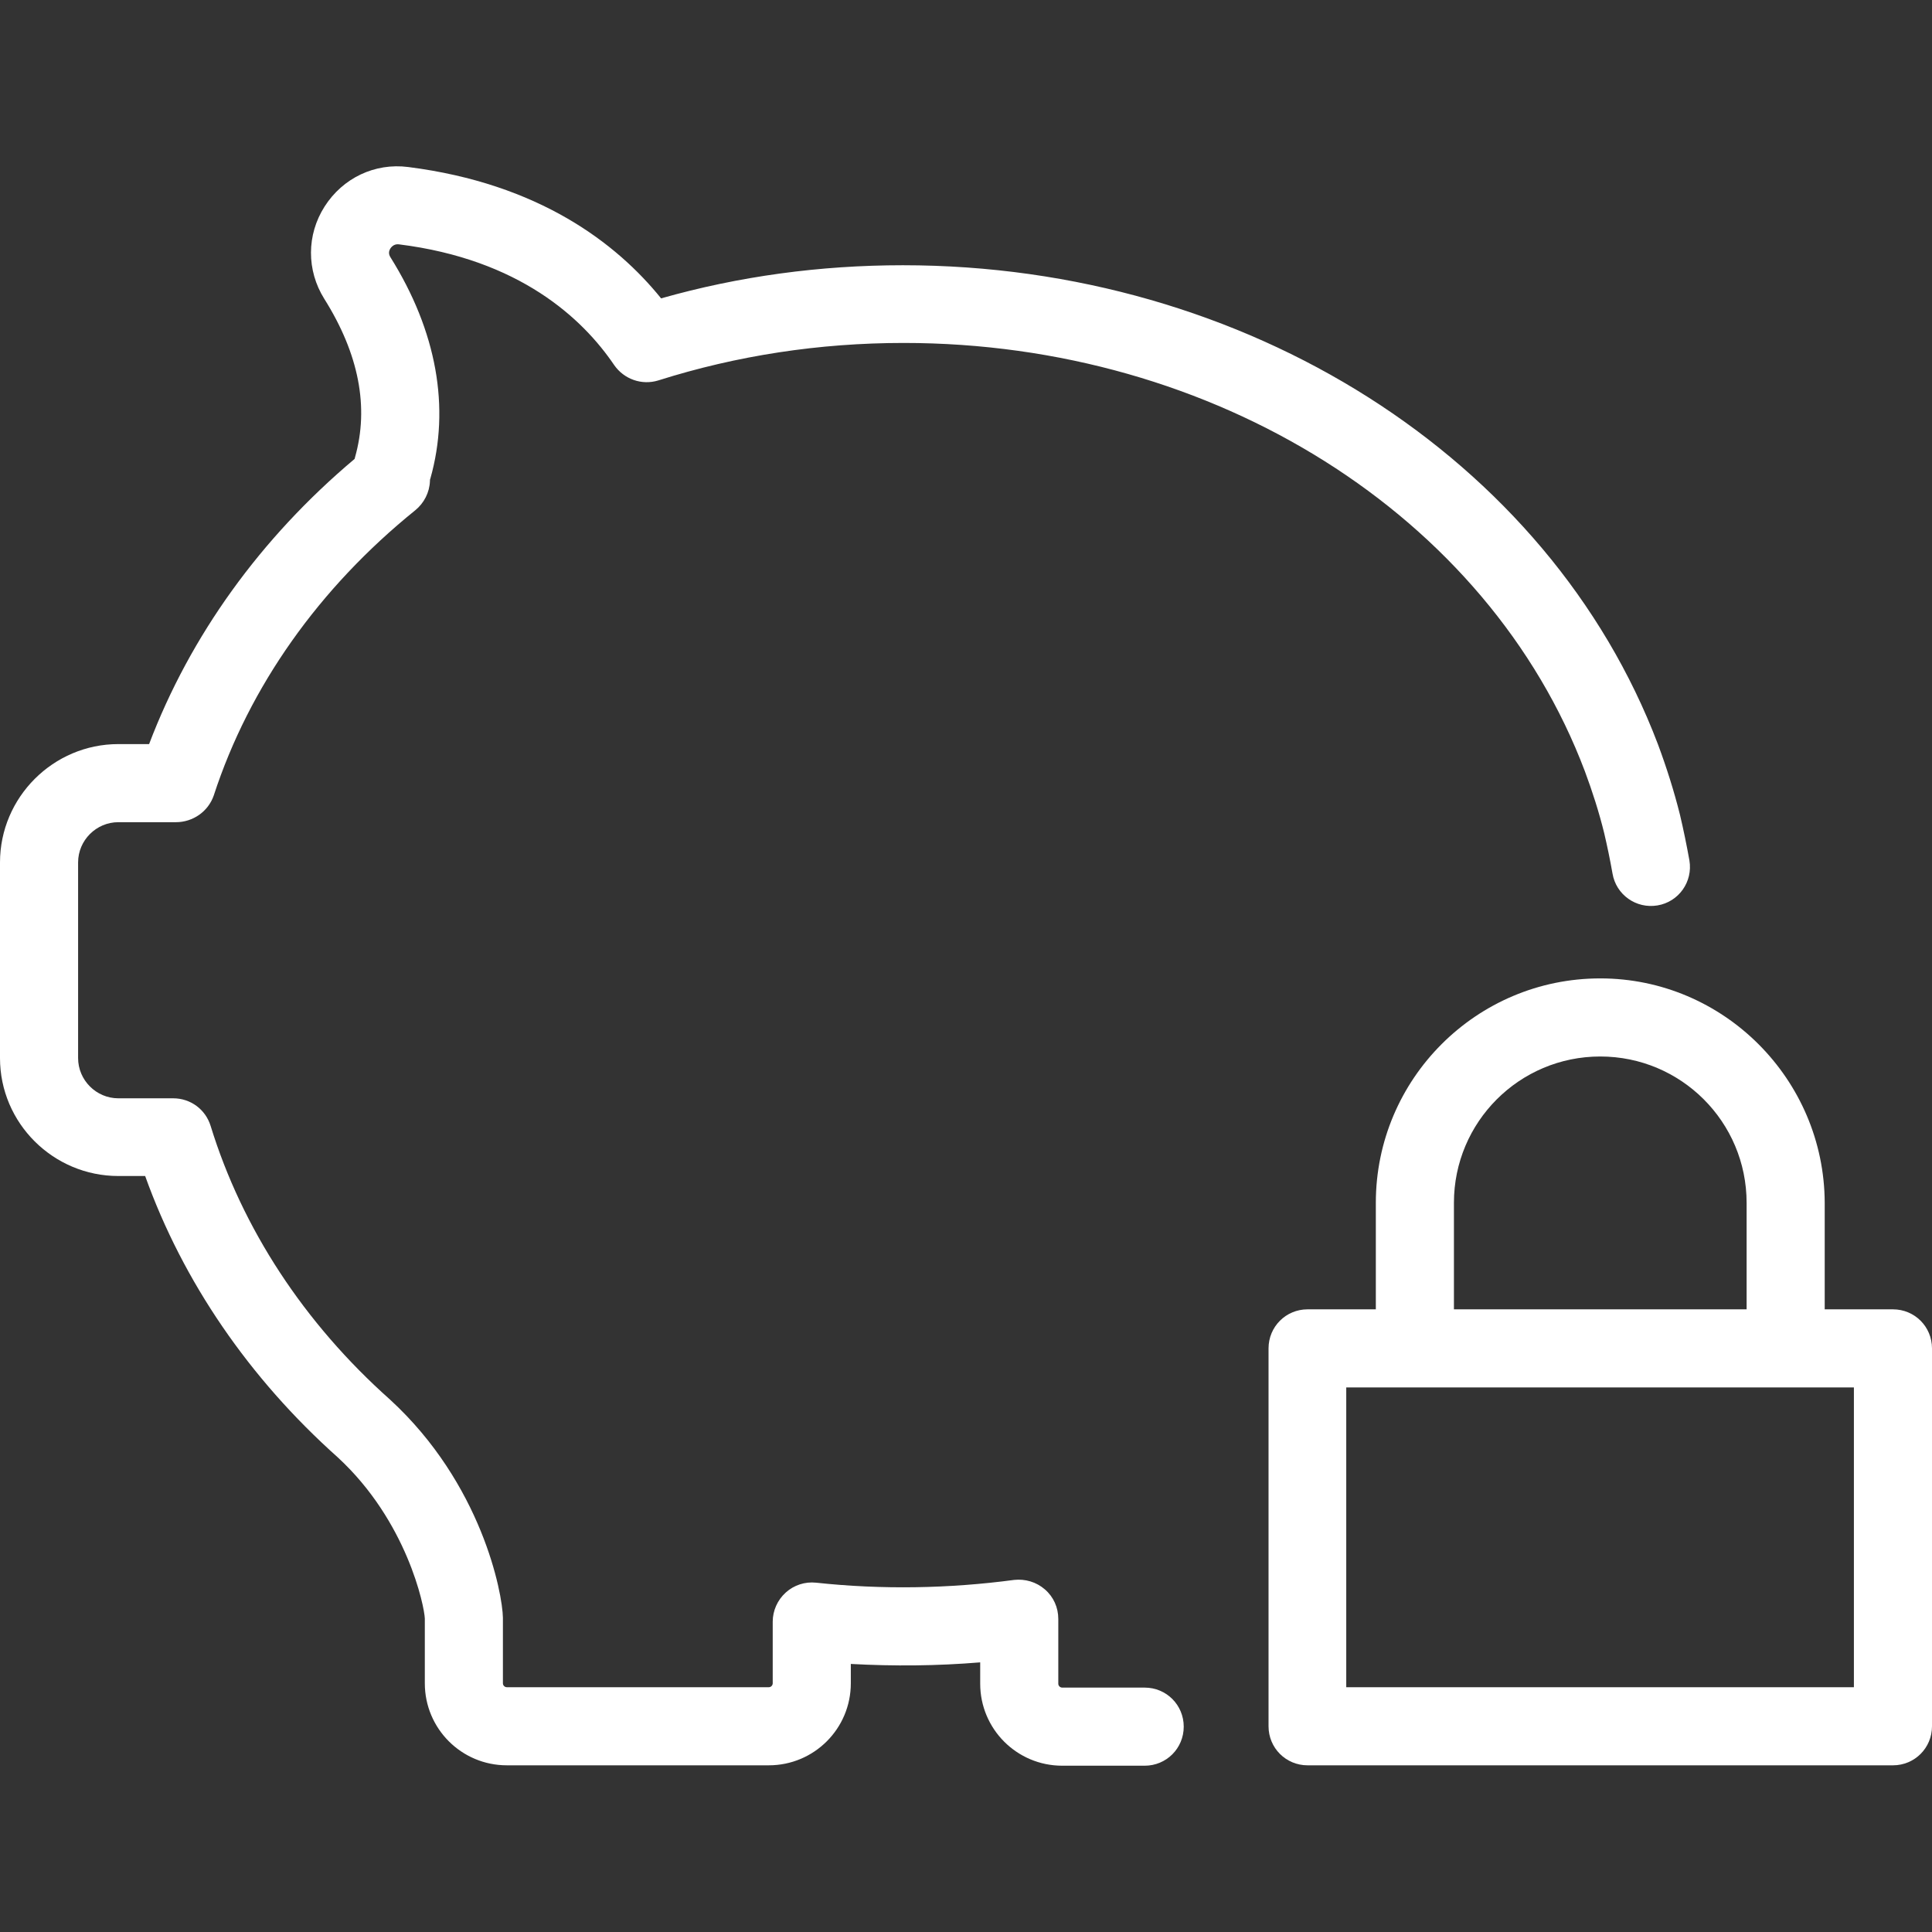
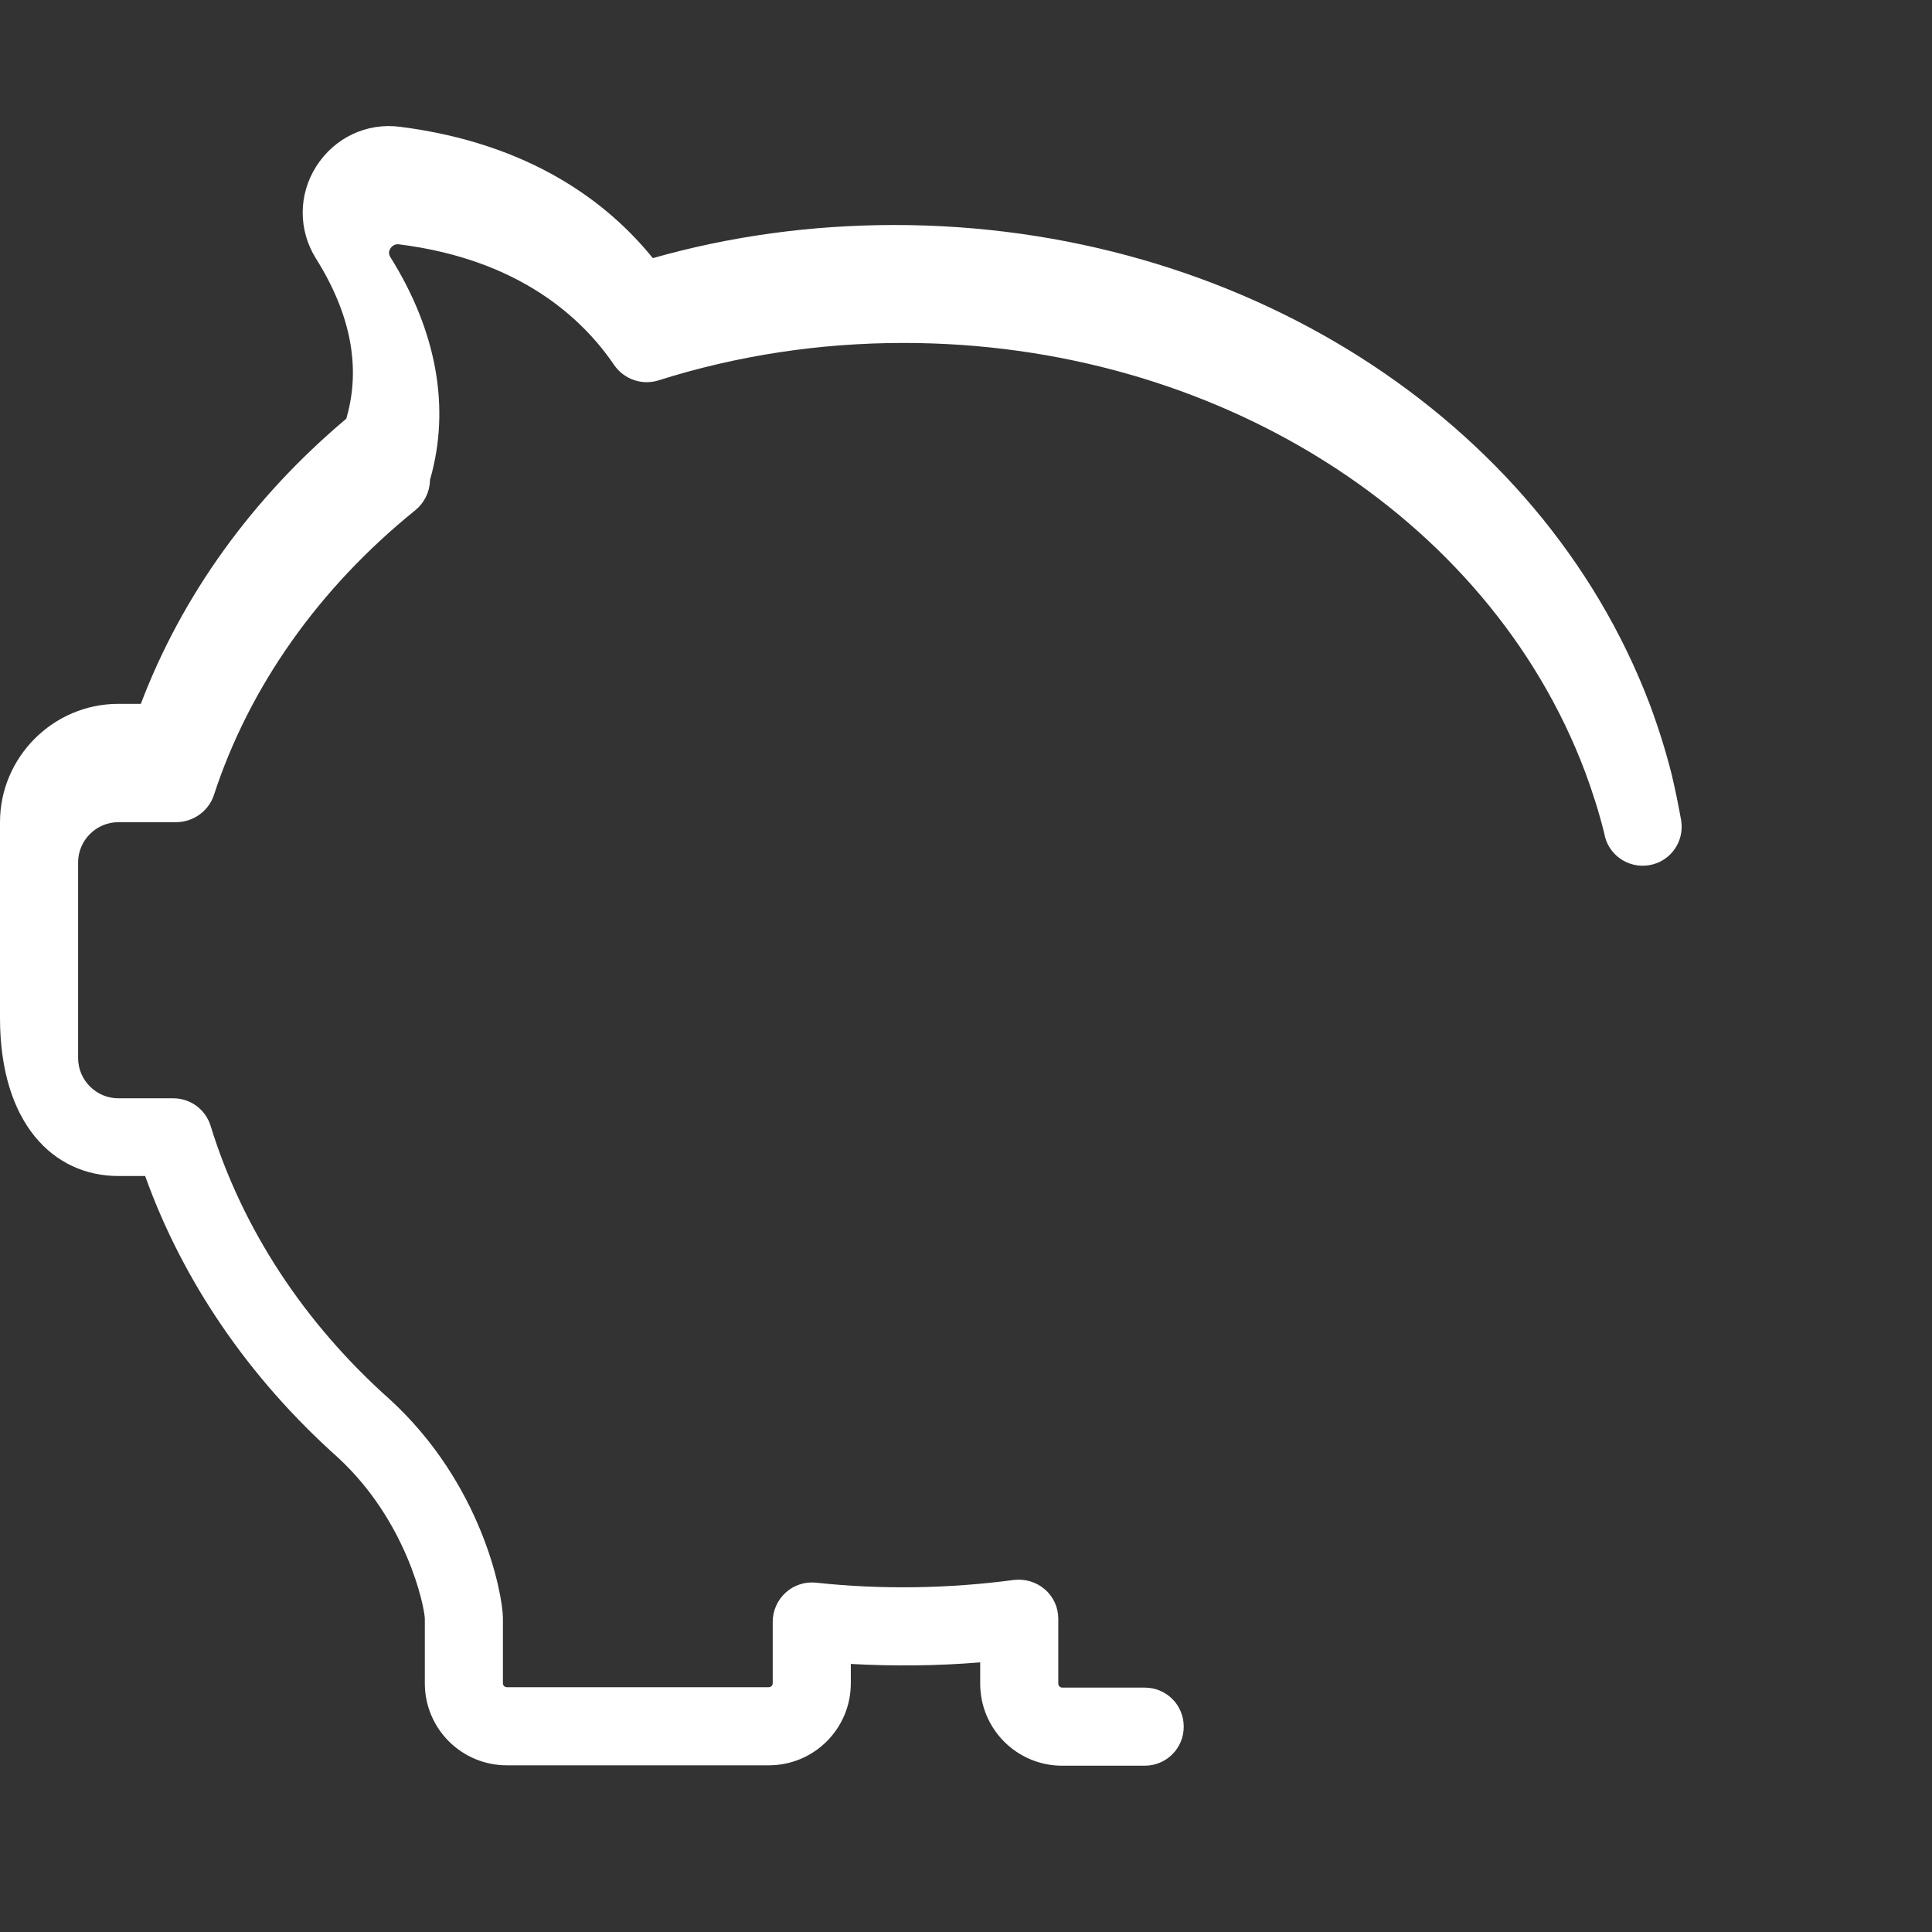
<svg xmlns="http://www.w3.org/2000/svg" height="800px" width="800px" id="Layer_1" viewBox="0 0 489.8 489.8" xml:space="preserve" fill="#ffffff">
  <rect x="0" y="0" width="489.8" height="489.8" fill="#333333" stroke="none" />
  <g id="SVGRepo_bgCarrier" stroke-width="0" />
  <g id="SVGRepo_tracerCarrier" stroke-linecap="round" stroke-linejoin="round" />
  <g id="SVGRepo_iconCarrier">
    <g>
      <g>
-         <path style="fill:#ffffff;" d="M30,298.142h6.8c9.6,26.8,26.4,51.3,48.8,71.3c17.6,16.2,22,37.8,22.1,40.9v16.4 c0,11.5,9.3,20.8,20.8,20.8h66.4c11.5,0,20.8-9.3,20.8-20.8v-4.9c11,0.6,21.9,0.5,32.8-0.4v5.4c0,11.5,9.3,20.8,20.8,20.8h20.9 c5.5,0,9.9-4.4,9.9-9.9s-4.4-9.9-9.9-9.9h-20.9c-0.5,0-1-0.4-1-1v-16.4c0-2.9-1.2-5.6-3.4-7.5c-2.2-1.9-5-2.7-7.8-2.4 c-16.5,2.2-33.5,2.5-50.2,0.7c-2.8-0.3-5.6,0.6-7.7,2.5c-2.1,1.9-3.3,4.6-3.3,7.4v15.6c0,0.5-0.4,1-1,1h-66.4c-0.5,0-1-0.4-1-1 v-16.6c-0.1-6.3-5.4-34-28.6-55.3c-21.8-19.4-37.5-43.4-45.5-69.4c-1.3-4.2-5.1-7-9.5-7H30c-5.6,0-10.2-4.6-10.2-10.2v-49.6 c0-5.6,4.6-10.2,10.2-10.2h14.6c4.3,0,8.2-2.7,9.6-6.8c9-27.6,26.7-52.6,51.1-72.3c2.2-1.8,3.6-4.5,3.7-7.4c0-0.2,0-0.4,0.1-0.6 c5.1-18,1.6-37.4-10.1-56.1c-0.5-0.8-0.5-1.5,0-2.3c0.5-0.7,1.2-1.1,2.1-1c30.6,3.8,46.6,18.8,54.6,30.6c2.5,3.6,7,5.2,11.2,3.9 c19.9-6.3,40.8-9.5,62.2-9.5c78.8,0,148.2,43.7,172.7,108.6c1.9,5.1,3.6,10.4,4.9,15.7c0.8,3.4,1.5,6.8,2.1,10.2 c0.9,5.4,6,9,11.4,8.1s9-6,8.1-11.4c-0.7-3.9-1.5-7.8-2.4-11.6c-1.5-6-3.4-12-5.6-17.9c-27.6-72.6-104.4-121.4-191.4-121.4 c-21,0-41.6,2.8-61.3,8.4c-11.3-14-31-29.1-64.1-33.3c-8.5-1.1-16.6,2.8-21.2,10c-4.6,7.2-4.6,16.2-0.1,23.4 c8.8,14,11.4,27.5,7.8,40.2c0,0.1-0.1,0.3-0.1,0.4c-23.9,20.1-41.7,44.9-52.1,72.3H30c-16.5,0-30,13.5-30,30v49.6 C0,284.742,13.5,298.142,30,298.142z" />
-         <path style="fill:#ffffff;" d="M405.7,248.042c-31.4,0-56.9,25.5-56.9,56.9v27h-17.3c-5.5,0-9.9,4.4-9.9,9.9v95.8 c0,5.5,4.4,9.9,9.9,9.9h148.4c5.5,0,9.9-4.4,9.9-9.9v-95.8c0-5.5-4.4-9.9-9.9-9.9h-17.3v-27 C462.5,273.642,437,248.042,405.7,248.042z M368.6,304.942c0-20.5,16.6-37.1,37.1-37.1s37.1,16.6,37.1,37.1v27h-74.2 L368.6,304.942L368.6,304.942z M470,351.742v76H341.3v-76H470z" />
+         <path style="fill:#ffffff;" d="M30,298.142h6.8c9.6,26.8,26.4,51.3,48.8,71.3c17.6,16.2,22,37.8,22.1,40.9v16.4 c0,11.5,9.3,20.8,20.8,20.8h66.4c11.5,0,20.8-9.3,20.8-20.8v-4.9c11,0.6,21.9,0.5,32.8-0.4v5.4c0,11.5,9.3,20.8,20.8,20.8h20.9 c5.5,0,9.9-4.4,9.9-9.9s-4.4-9.9-9.9-9.9h-20.9c-0.5,0-1-0.4-1-1v-16.4c0-2.9-1.2-5.6-3.4-7.5c-2.2-1.9-5-2.7-7.8-2.4 c-16.5,2.2-33.5,2.5-50.2,0.7c-2.8-0.3-5.6,0.6-7.7,2.5c-2.1,1.9-3.3,4.6-3.3,7.4v15.6c0,0.5-0.4,1-1,1h-66.4c-0.5,0-1-0.4-1-1 v-16.6c-0.1-6.3-5.4-34-28.6-55.3c-21.8-19.4-37.5-43.4-45.5-69.4c-1.3-4.2-5.1-7-9.5-7H30c-5.6,0-10.2-4.6-10.2-10.2v-49.6 c0-5.6,4.6-10.2,10.2-10.2h14.6c4.3,0,8.2-2.7,9.6-6.8c9-27.6,26.7-52.6,51.1-72.3c2.2-1.8,3.6-4.5,3.7-7.4c0-0.2,0-0.4,0.1-0.6 c5.1-18,1.6-37.4-10.1-56.1c-0.5-0.8-0.5-1.5,0-2.3c0.5-0.7,1.2-1.1,2.1-1c30.6,3.8,46.6,18.8,54.6,30.6c2.5,3.6,7,5.2,11.2,3.9 c19.9-6.3,40.8-9.5,62.2-9.5c78.8,0,148.2,43.7,172.7,108.6c1.9,5.1,3.6,10.4,4.9,15.7c0.9,5.4,6,9,11.4,8.1s9-6,8.1-11.4c-0.7-3.9-1.5-7.8-2.4-11.6c-1.5-6-3.4-12-5.6-17.9c-27.6-72.6-104.4-121.4-191.4-121.4 c-21,0-41.6,2.8-61.3,8.4c-11.3-14-31-29.1-64.1-33.3c-8.5-1.1-16.6,2.8-21.2,10c-4.6,7.2-4.6,16.2-0.1,23.4 c8.8,14,11.4,27.5,7.8,40.2c0,0.1-0.1,0.3-0.1,0.4c-23.9,20.1-41.7,44.9-52.1,72.3H30c-16.5,0-30,13.5-30,30v49.6 C0,284.742,13.5,298.142,30,298.142z" />
      </g>
    </g>
  </g>
</svg>